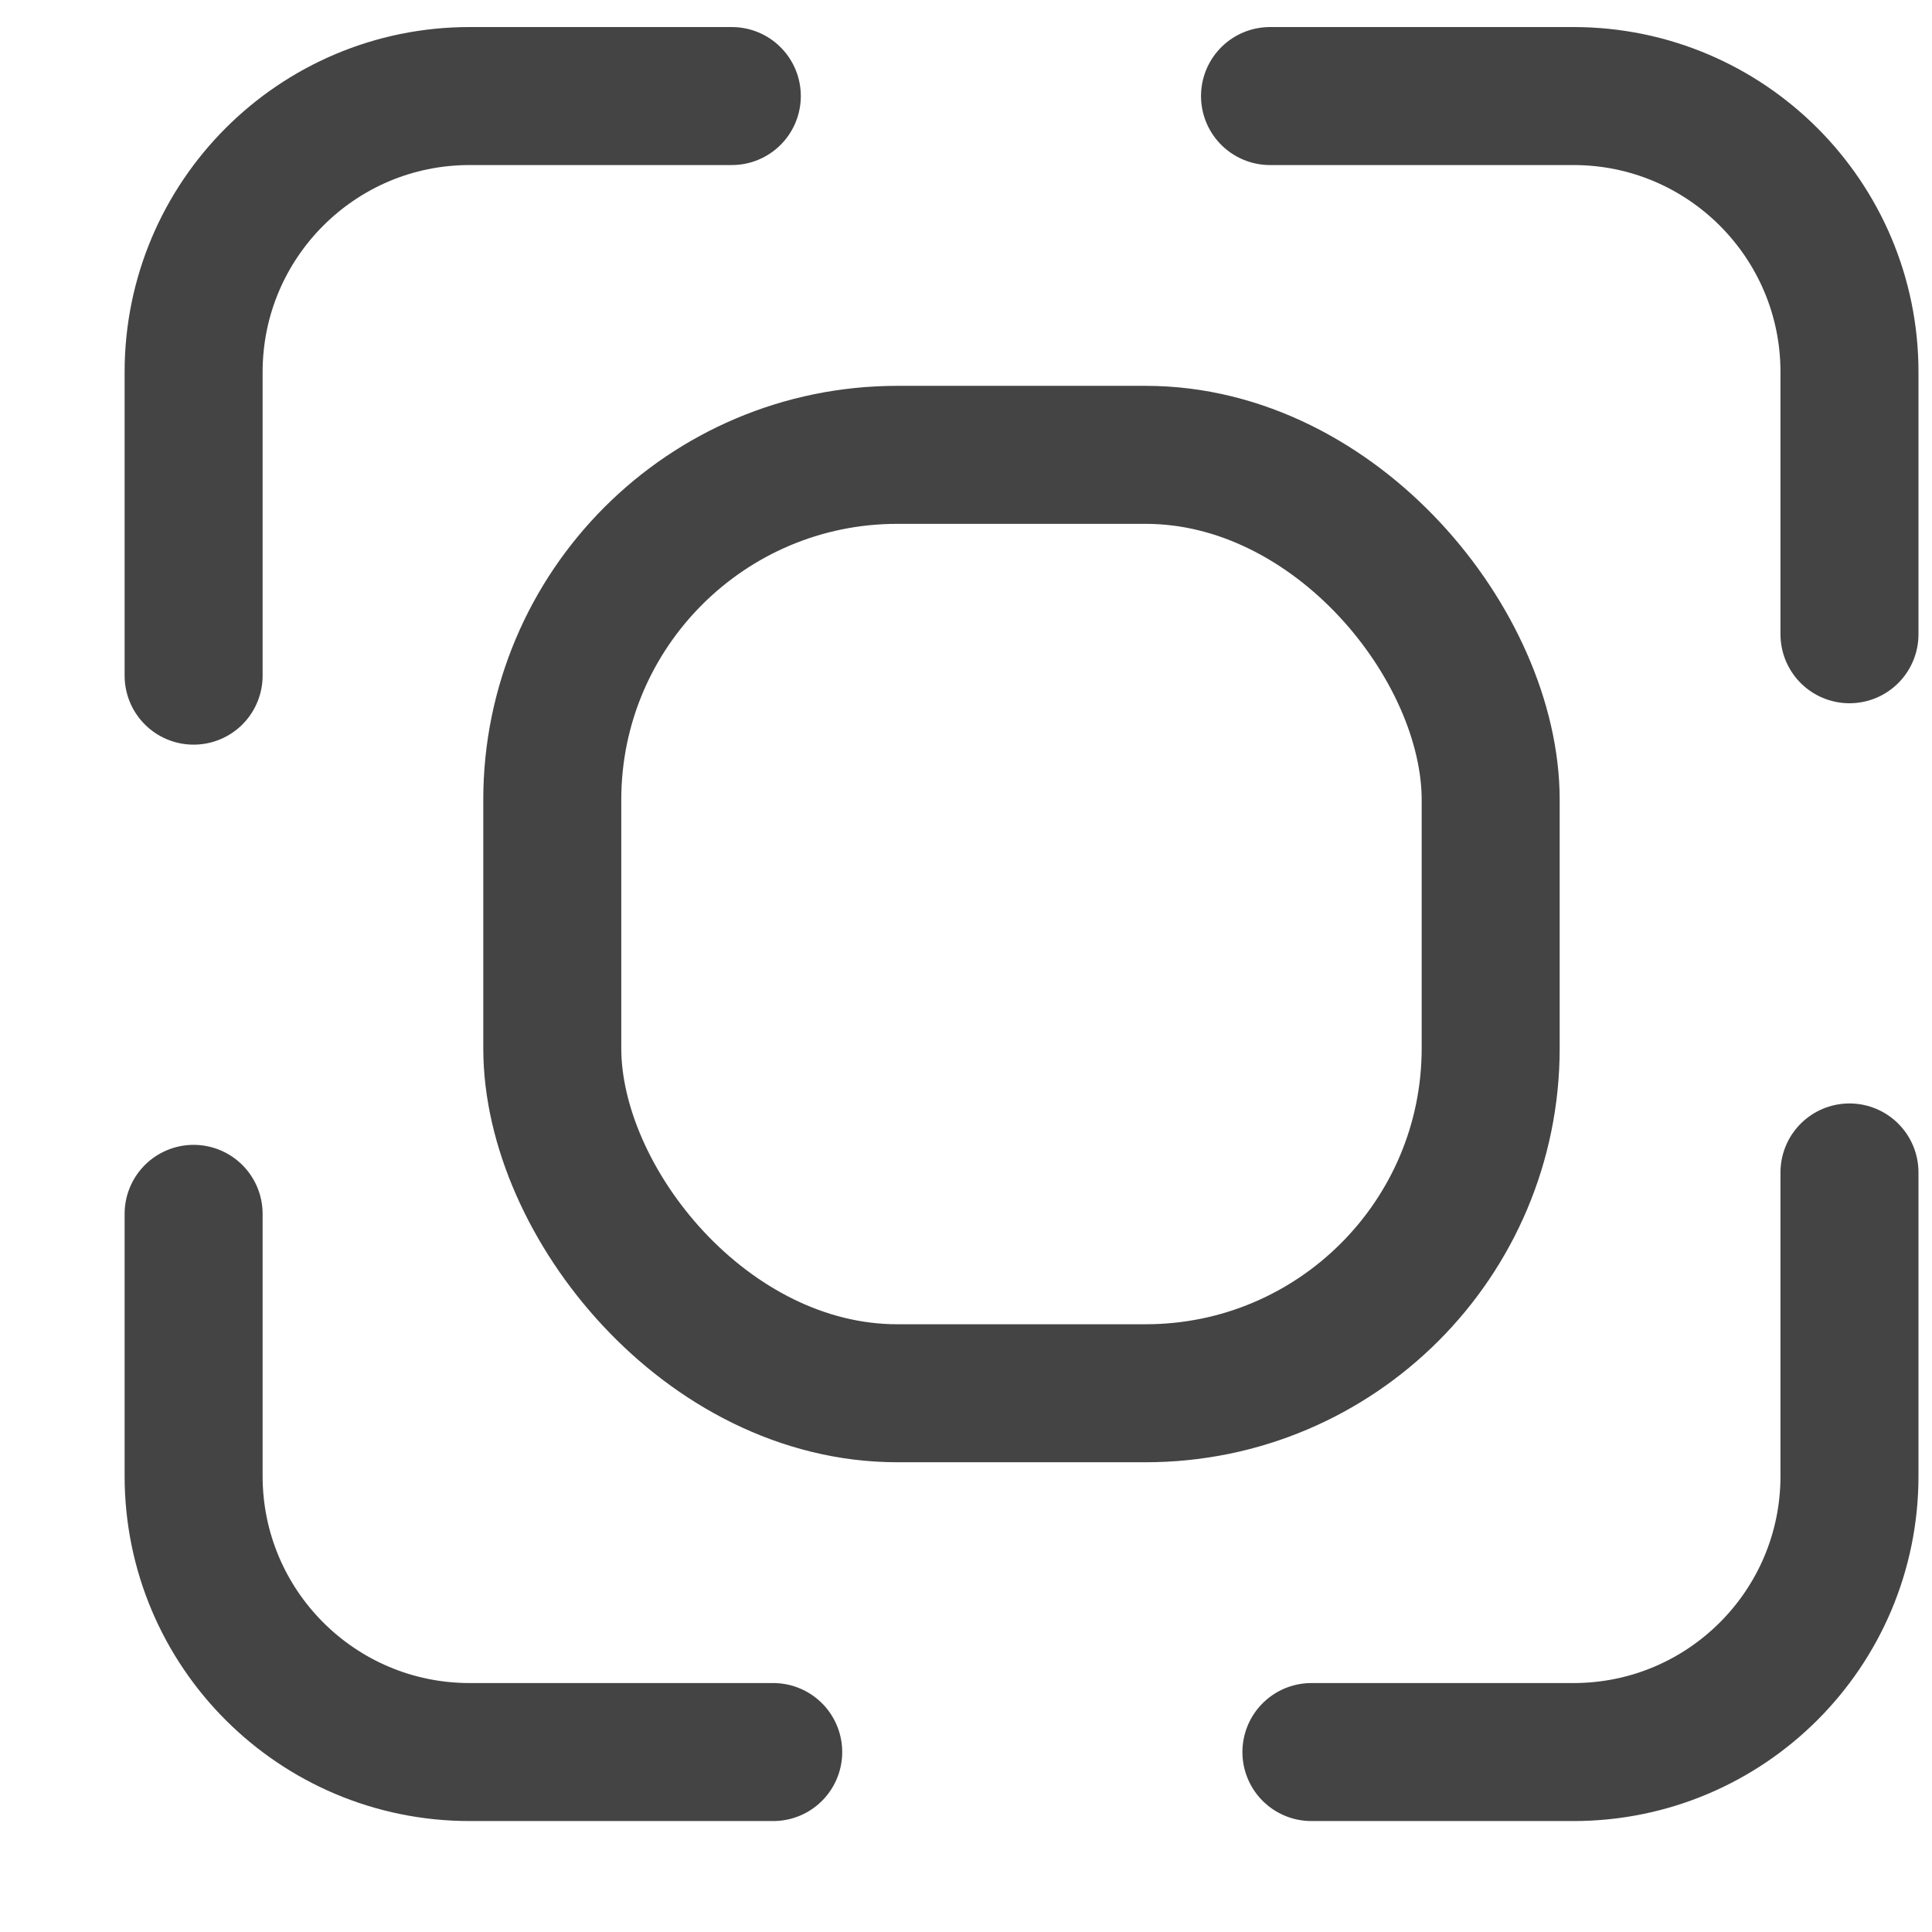
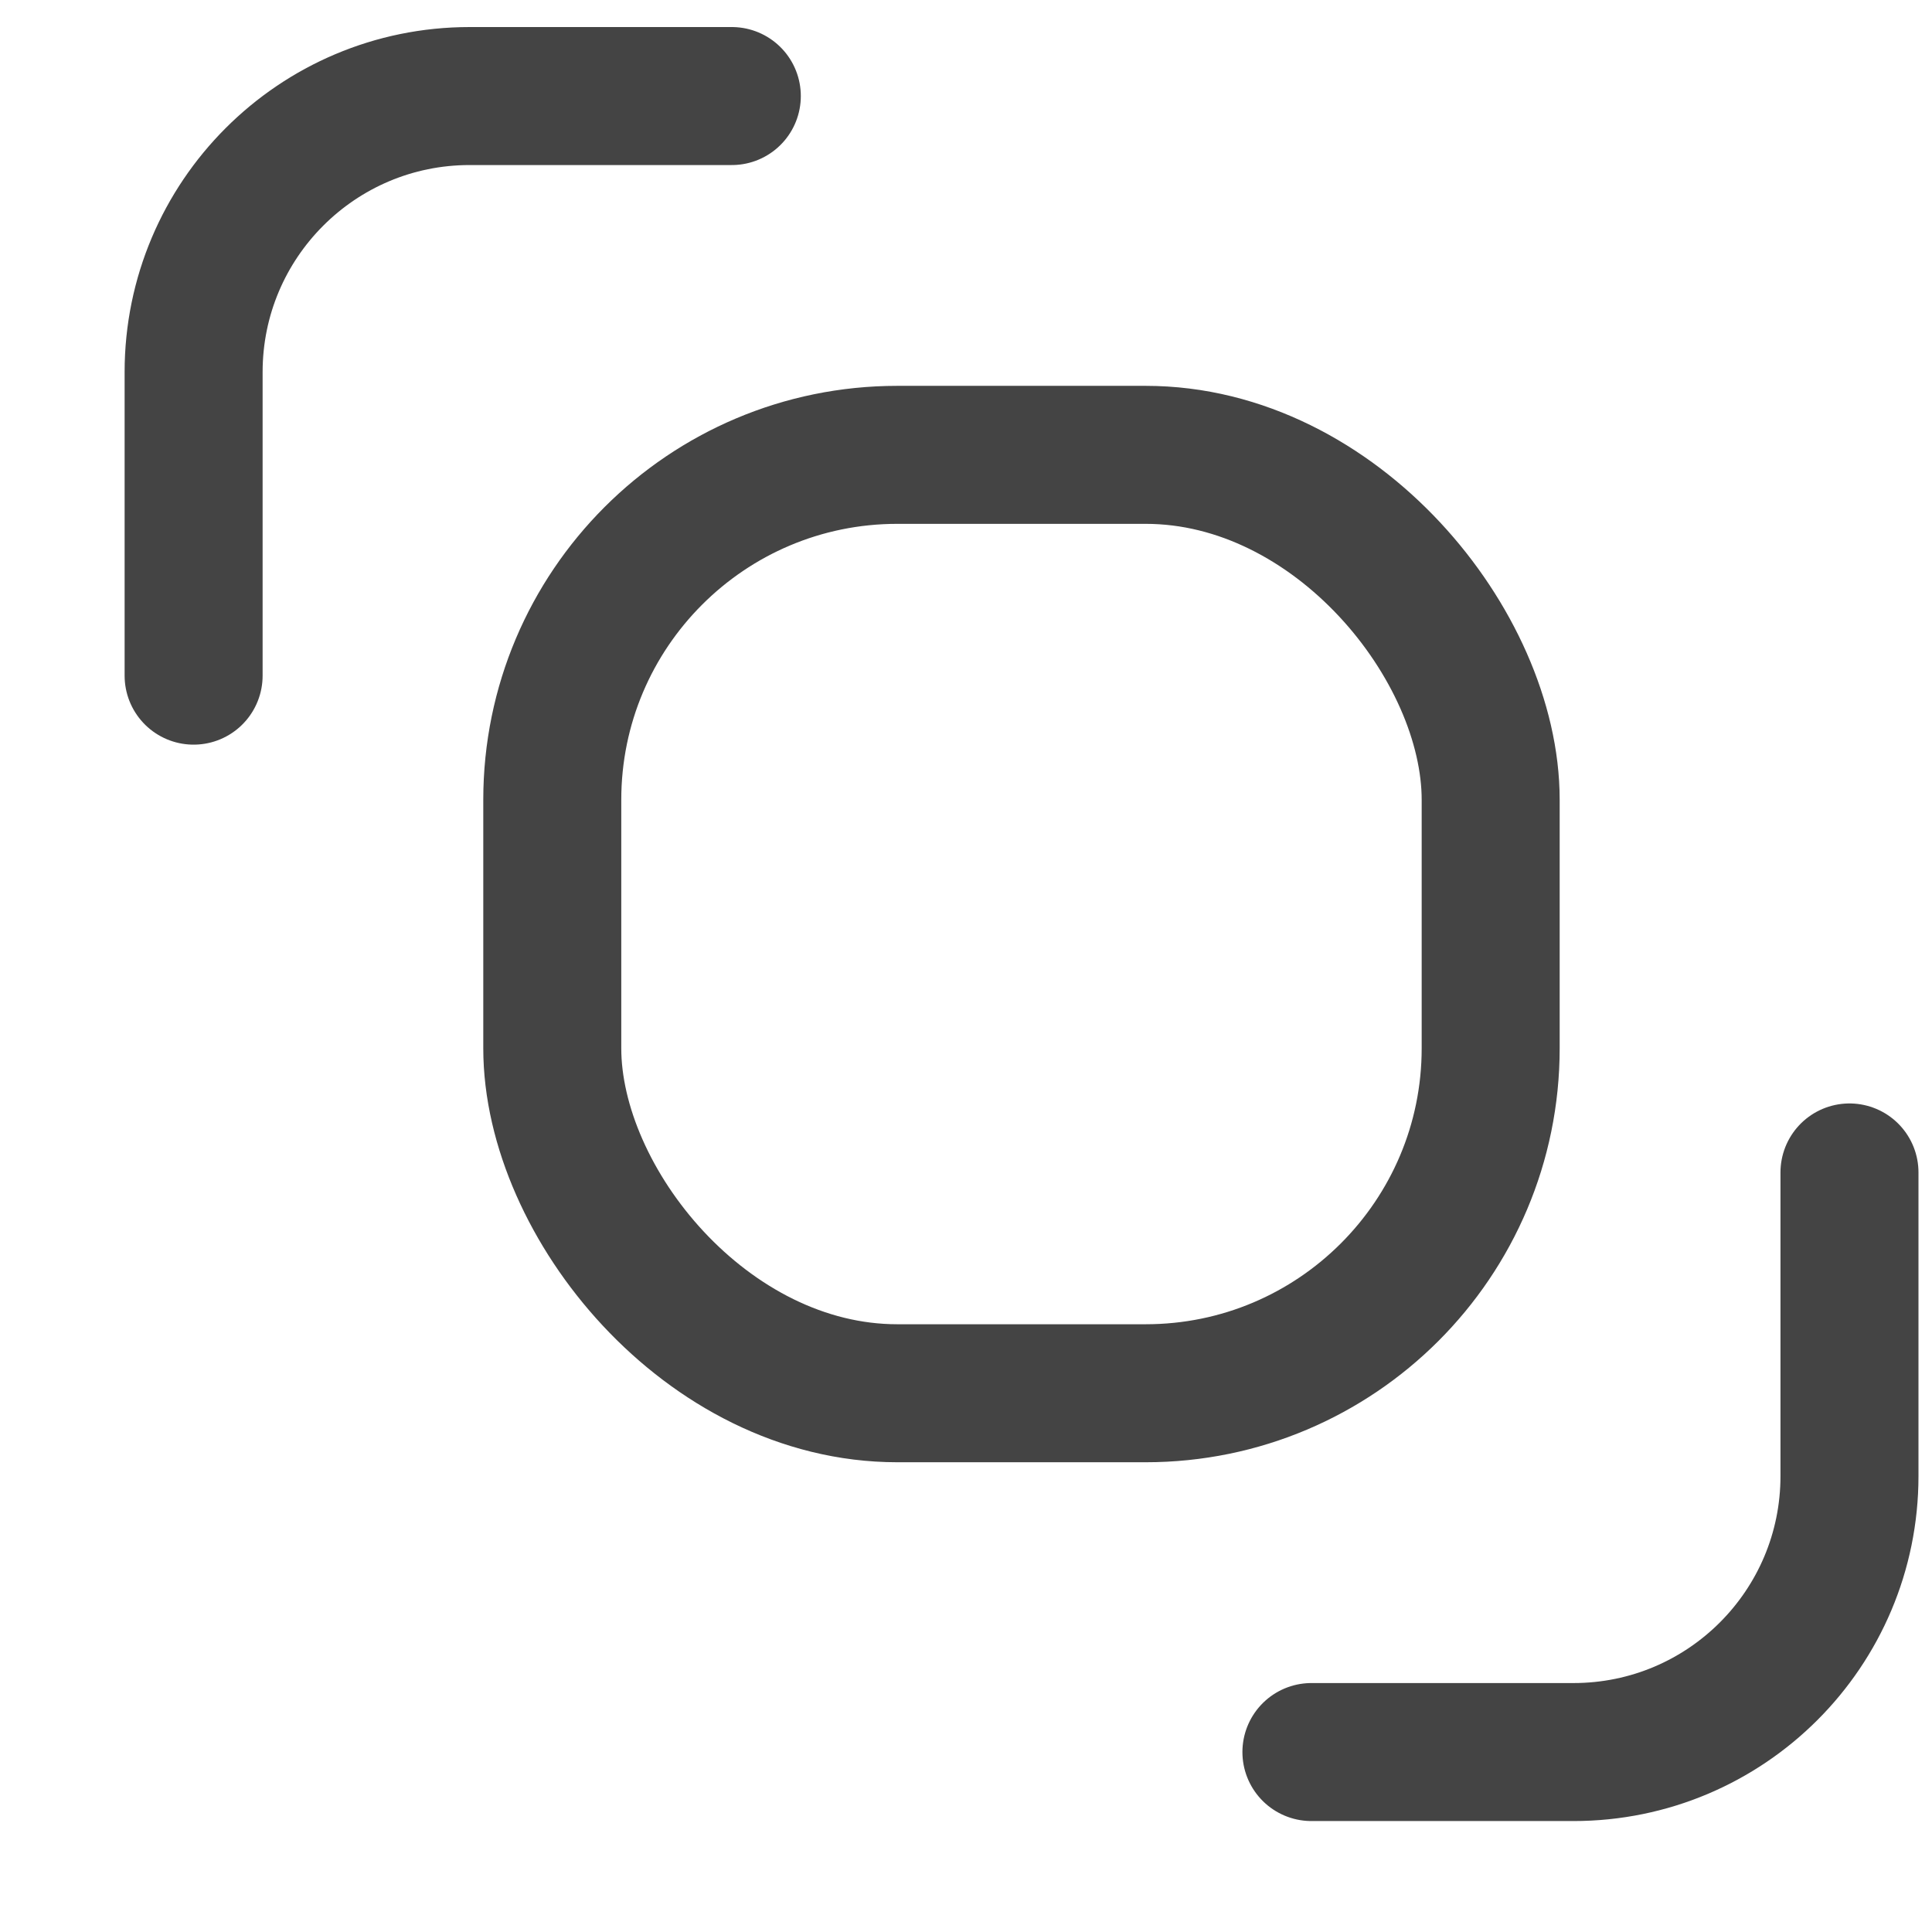
<svg xmlns="http://www.w3.org/2000/svg" width="14" height="14" viewBox="0 0 14 14" fill="none">
  <rect x="4.002" y="3.296" width="6.8" height="6.8" rx="2.5" stroke="#444444" />
-   <path d="M9.203 0.696H11.402C12.507 0.696 13.402 1.592 13.402 2.696V4.596" stroke="#444444" stroke-linecap="round" stroke-linejoin="round" />
  <path d="M1.403 4.896L1.403 2.696C1.403 1.592 2.298 0.696 3.403 0.696L5.303 0.696" stroke="#444444" stroke-linecap="round" stroke-linejoin="round" />
-   <path d="M5.603 12.696L3.403 12.696C2.298 12.696 1.403 11.801 1.403 10.696L1.403 8.796" stroke="#444444" stroke-linecap="round" stroke-linejoin="round" />
  <path d="M13.402 8.496L13.402 10.696C13.402 11.801 12.507 12.696 11.402 12.696L9.503 12.696" stroke="#444444" stroke-linecap="round" stroke-linejoin="round" />
</svg>